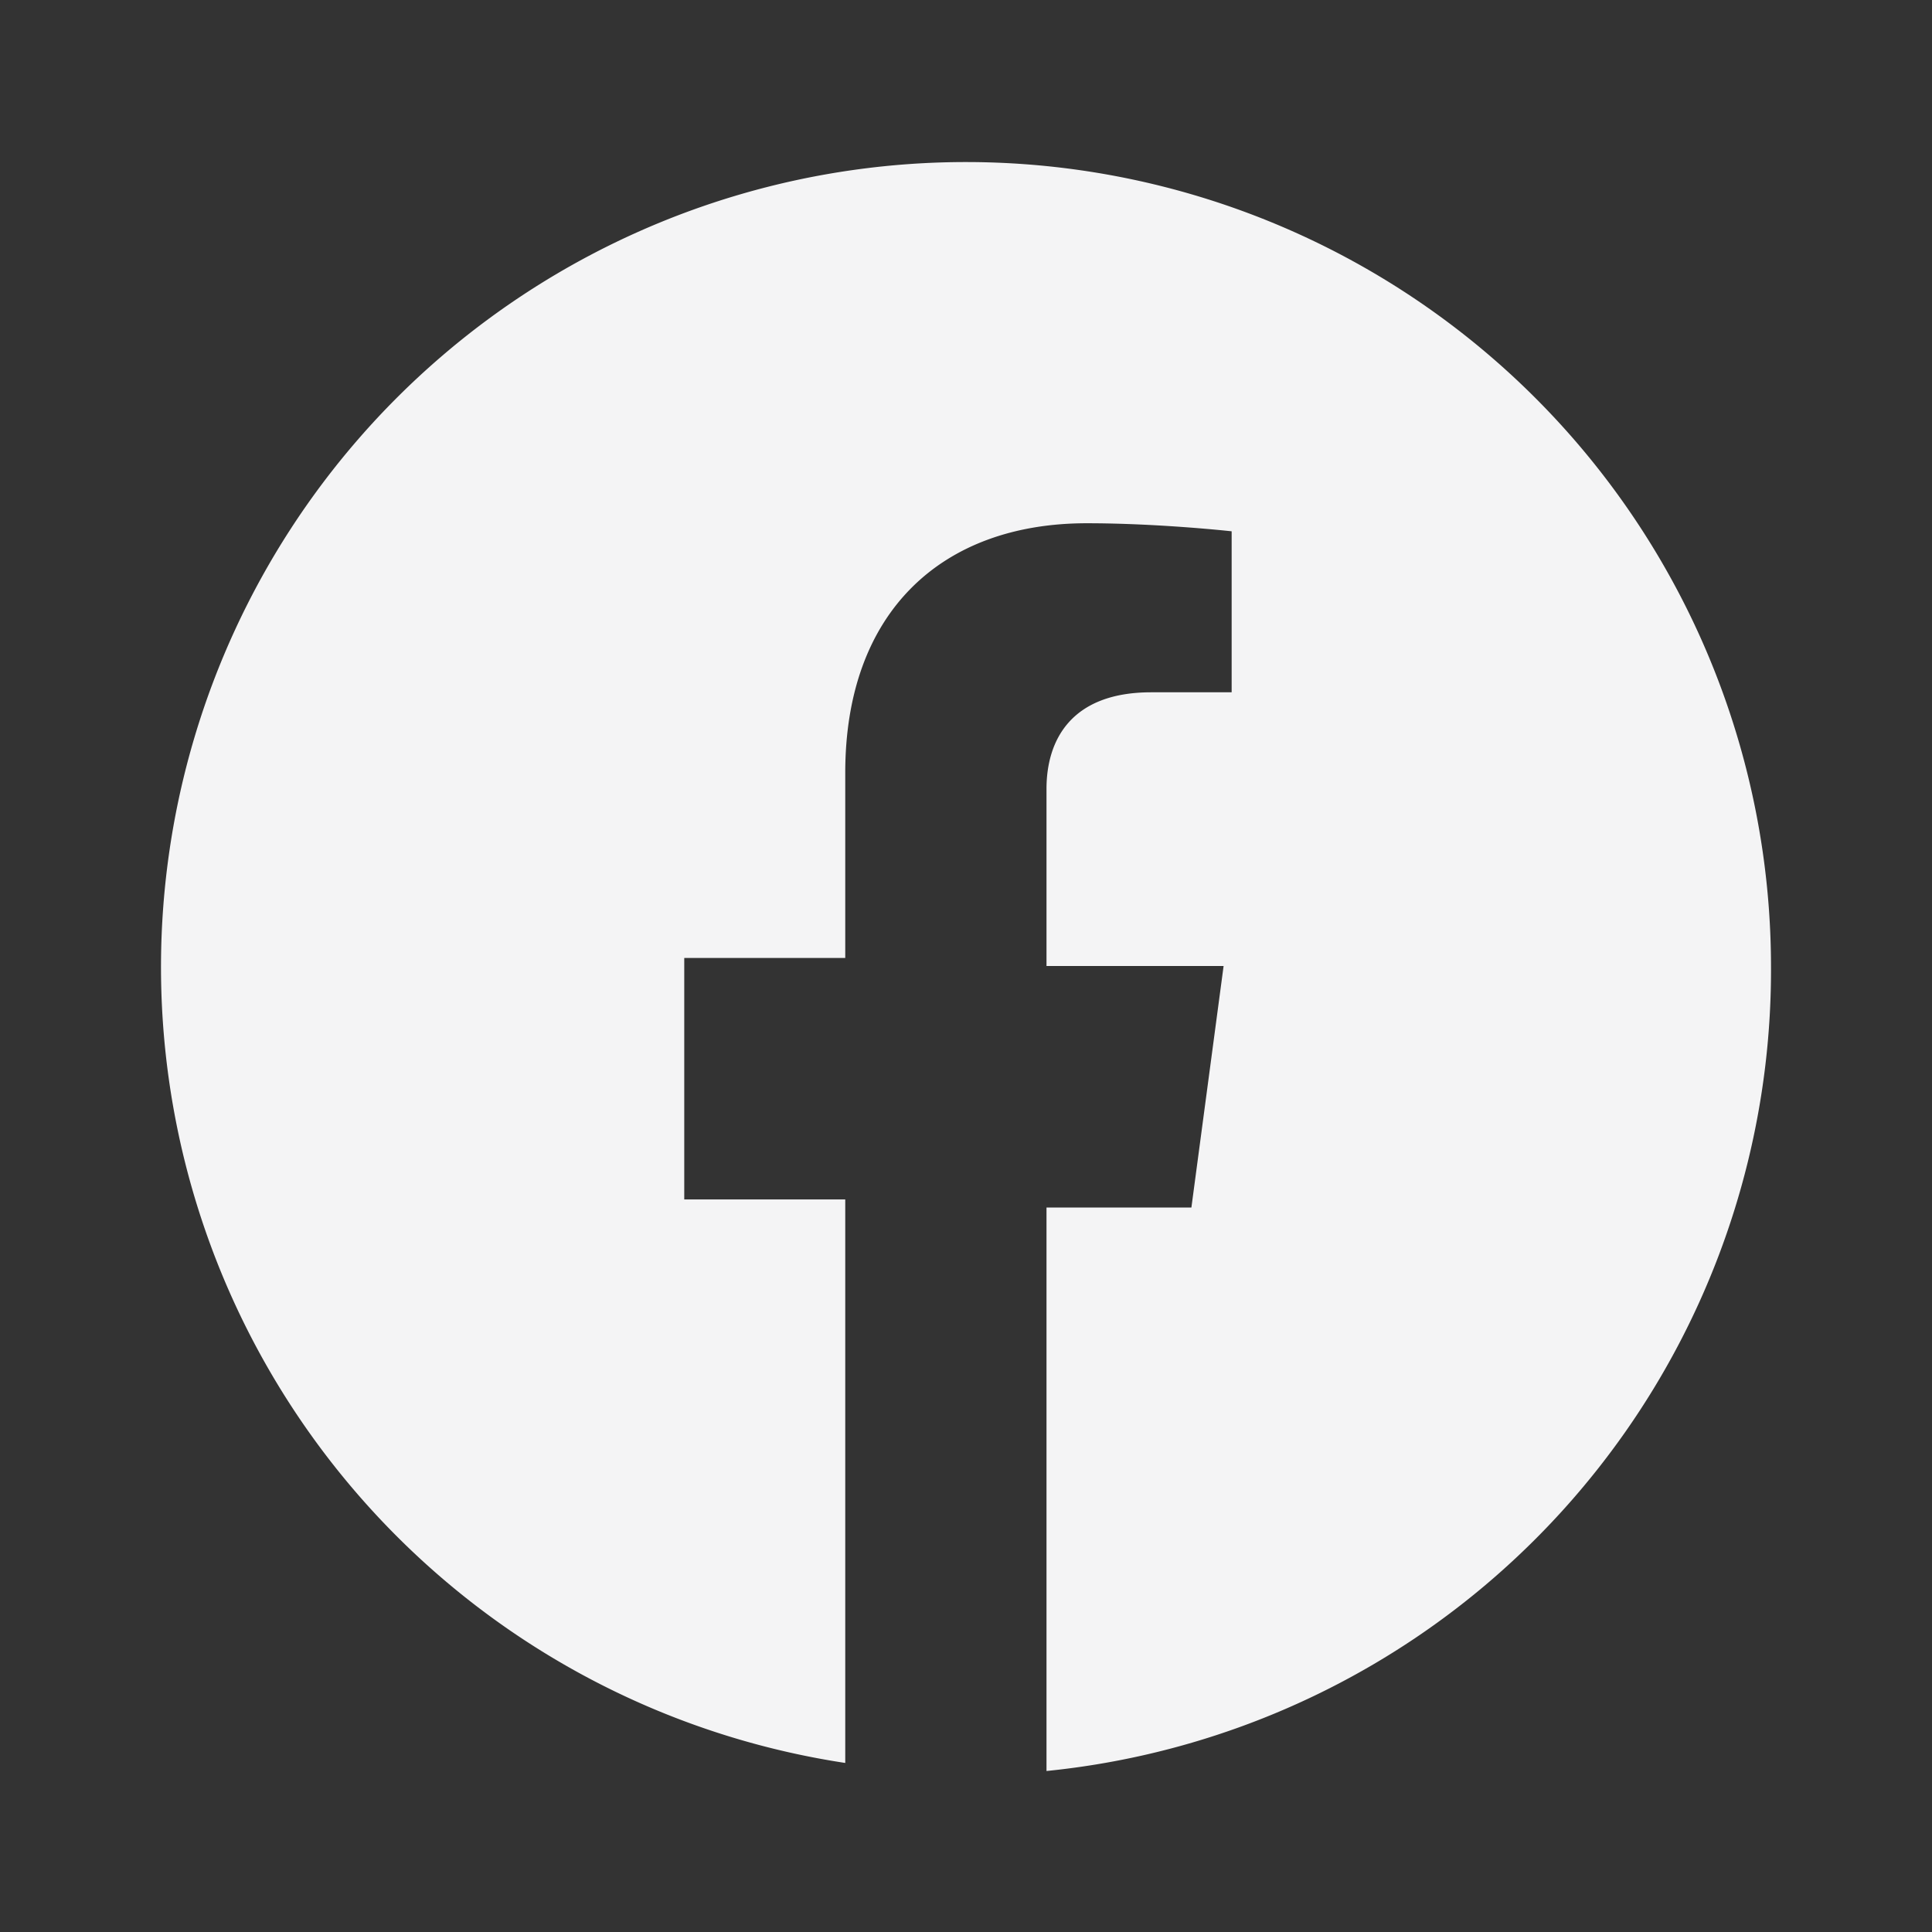
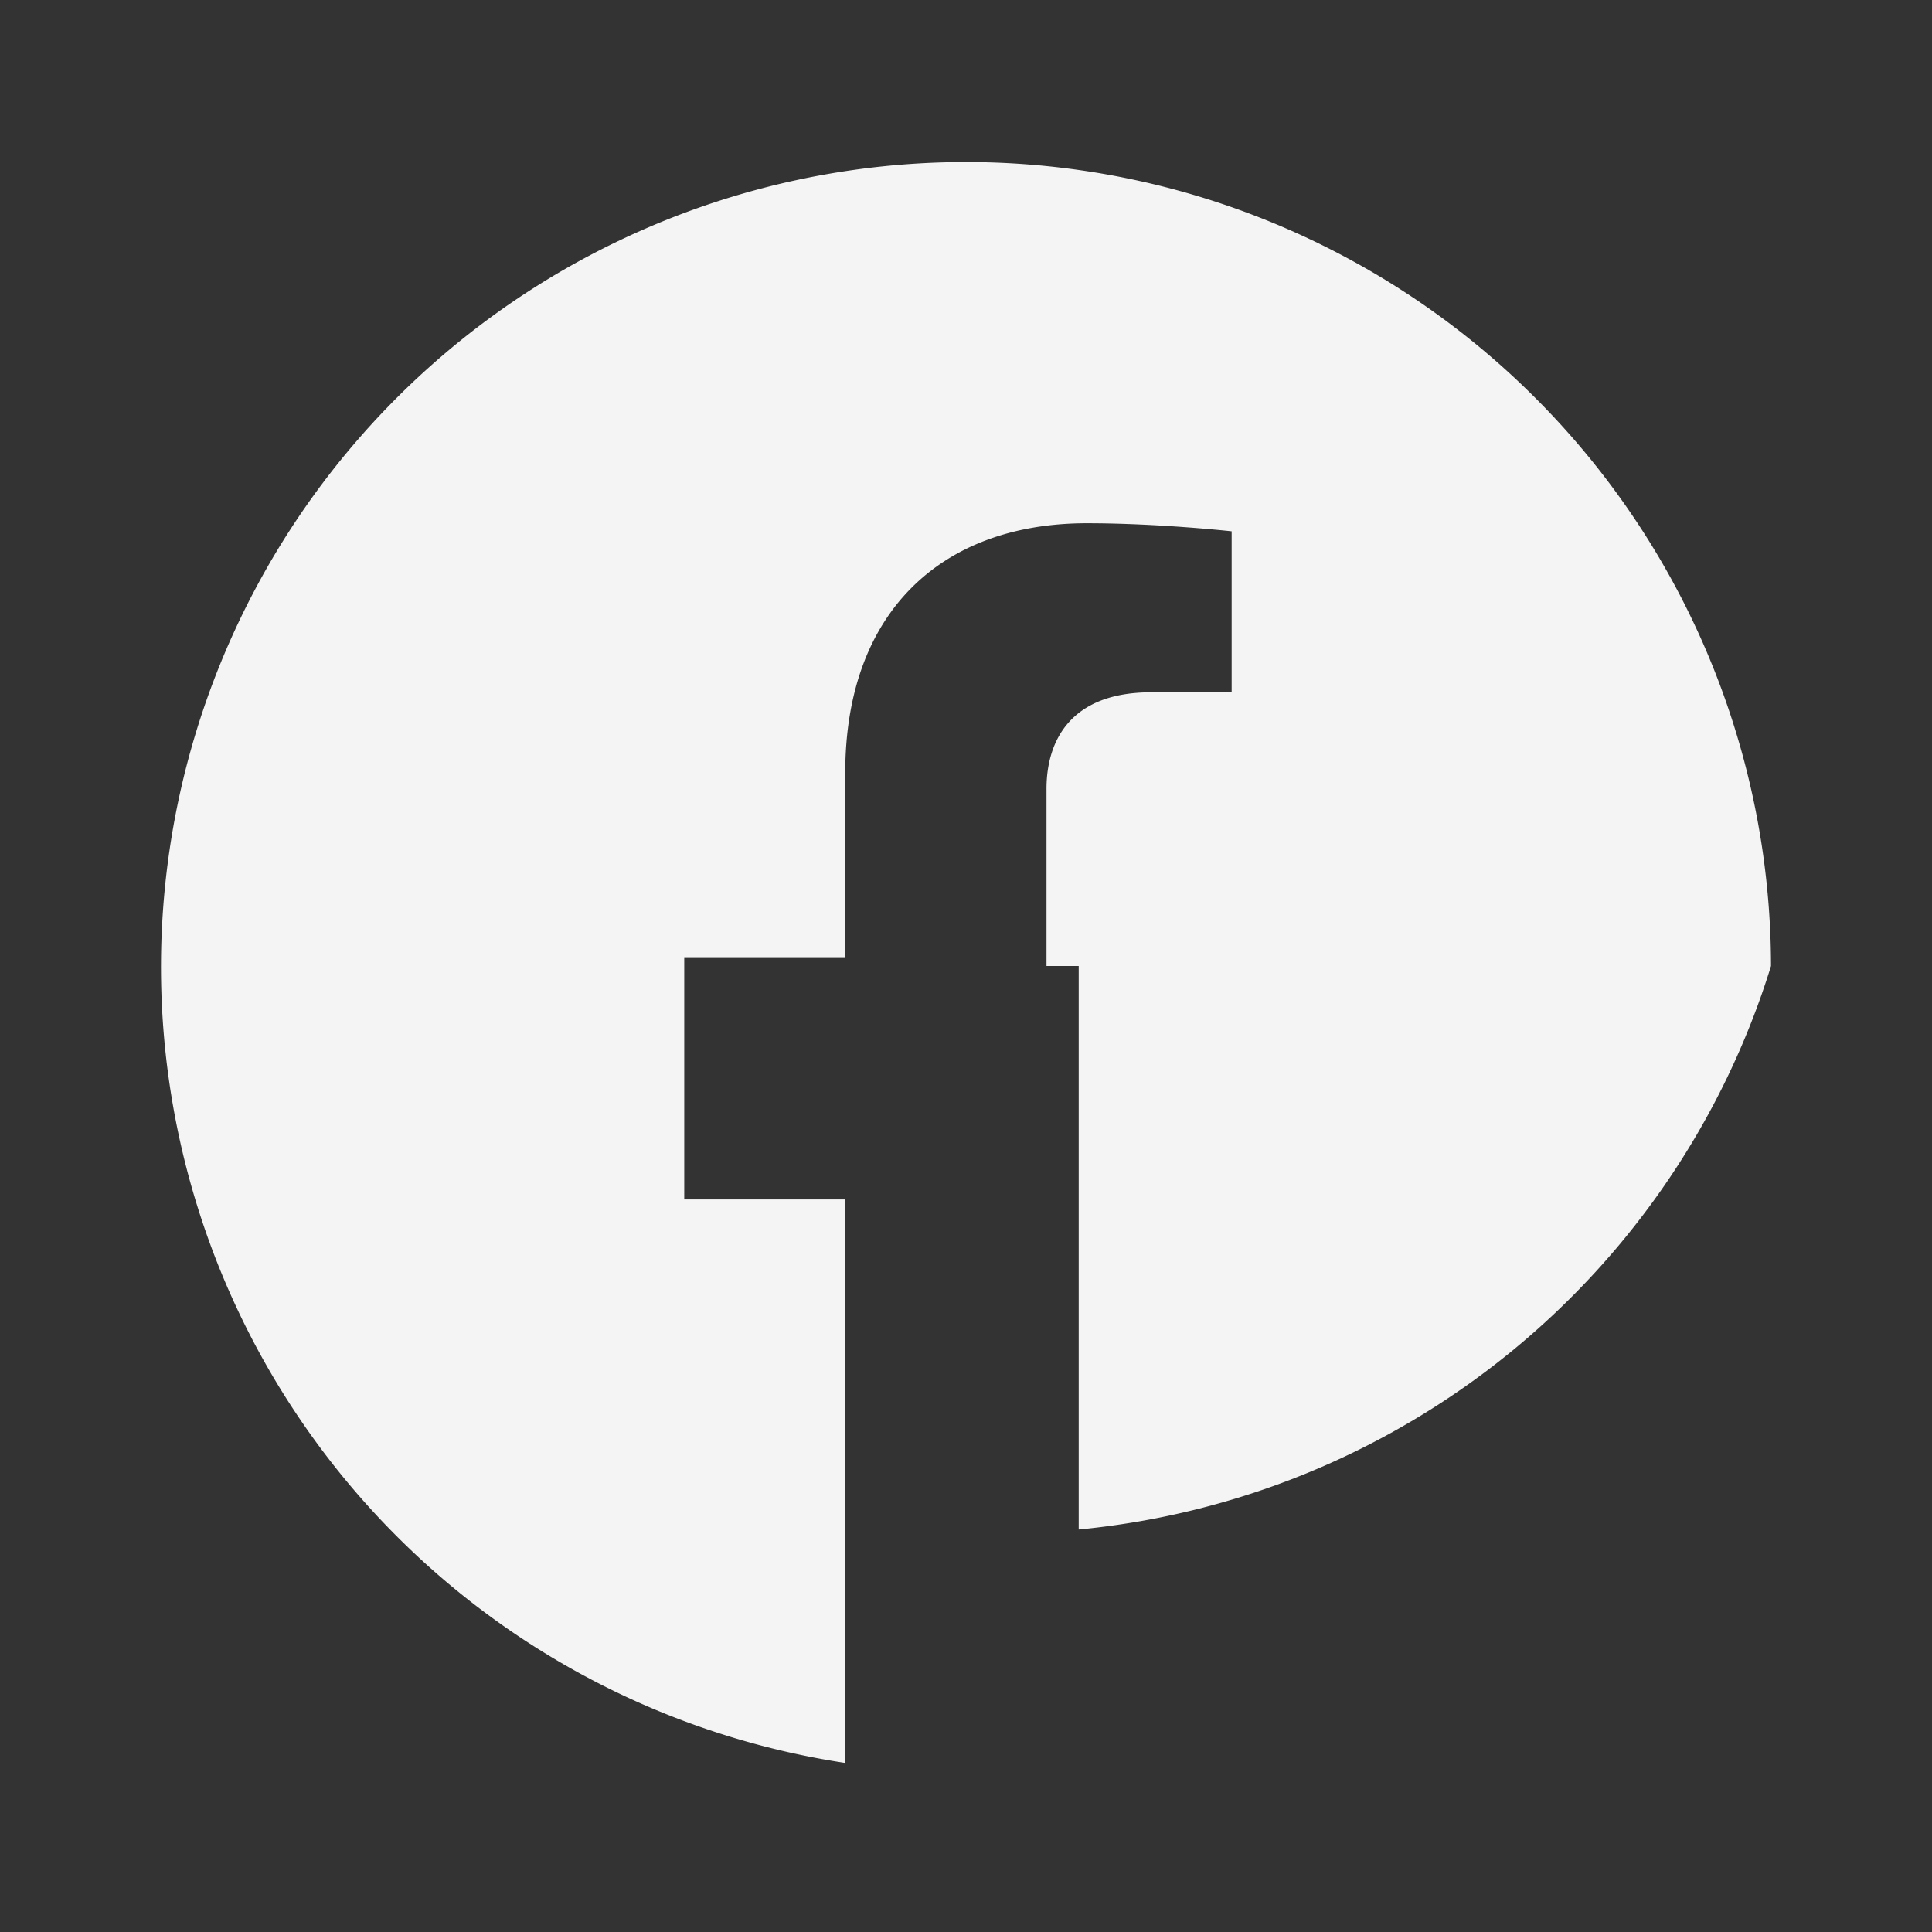
<svg xmlns="http://www.w3.org/2000/svg" viewBox="0 0 24 24" fill="#f4f4f5">
  <rect x="0" y="0" width="24" height="24" fill="#333333" stroke="none" />
-   <path d="M22 12a10 10 0 1 0-11.5 9.9v-7h-2v-3h2v-2.3c0-2 1.2-3.1 3-3.1.9 0 1.8.1 1.8.1v2h-1c-1 0-1.3.6-1.3 1.2V12h2.2l-.4 3h-1.8v7A10 10 0 0 0 22 12" />
+   <path d="M22 12a10 10 0 1 0-11.5 9.9v-7h-2v-3h2v-2.3c0-2 1.2-3.1 3-3.1.9 0 1.8.1 1.8.1v2h-1c-1 0-1.3.6-1.3 1.2V12h2.2h-1.8v7A10 10 0 0 0 22 12" />
</svg>